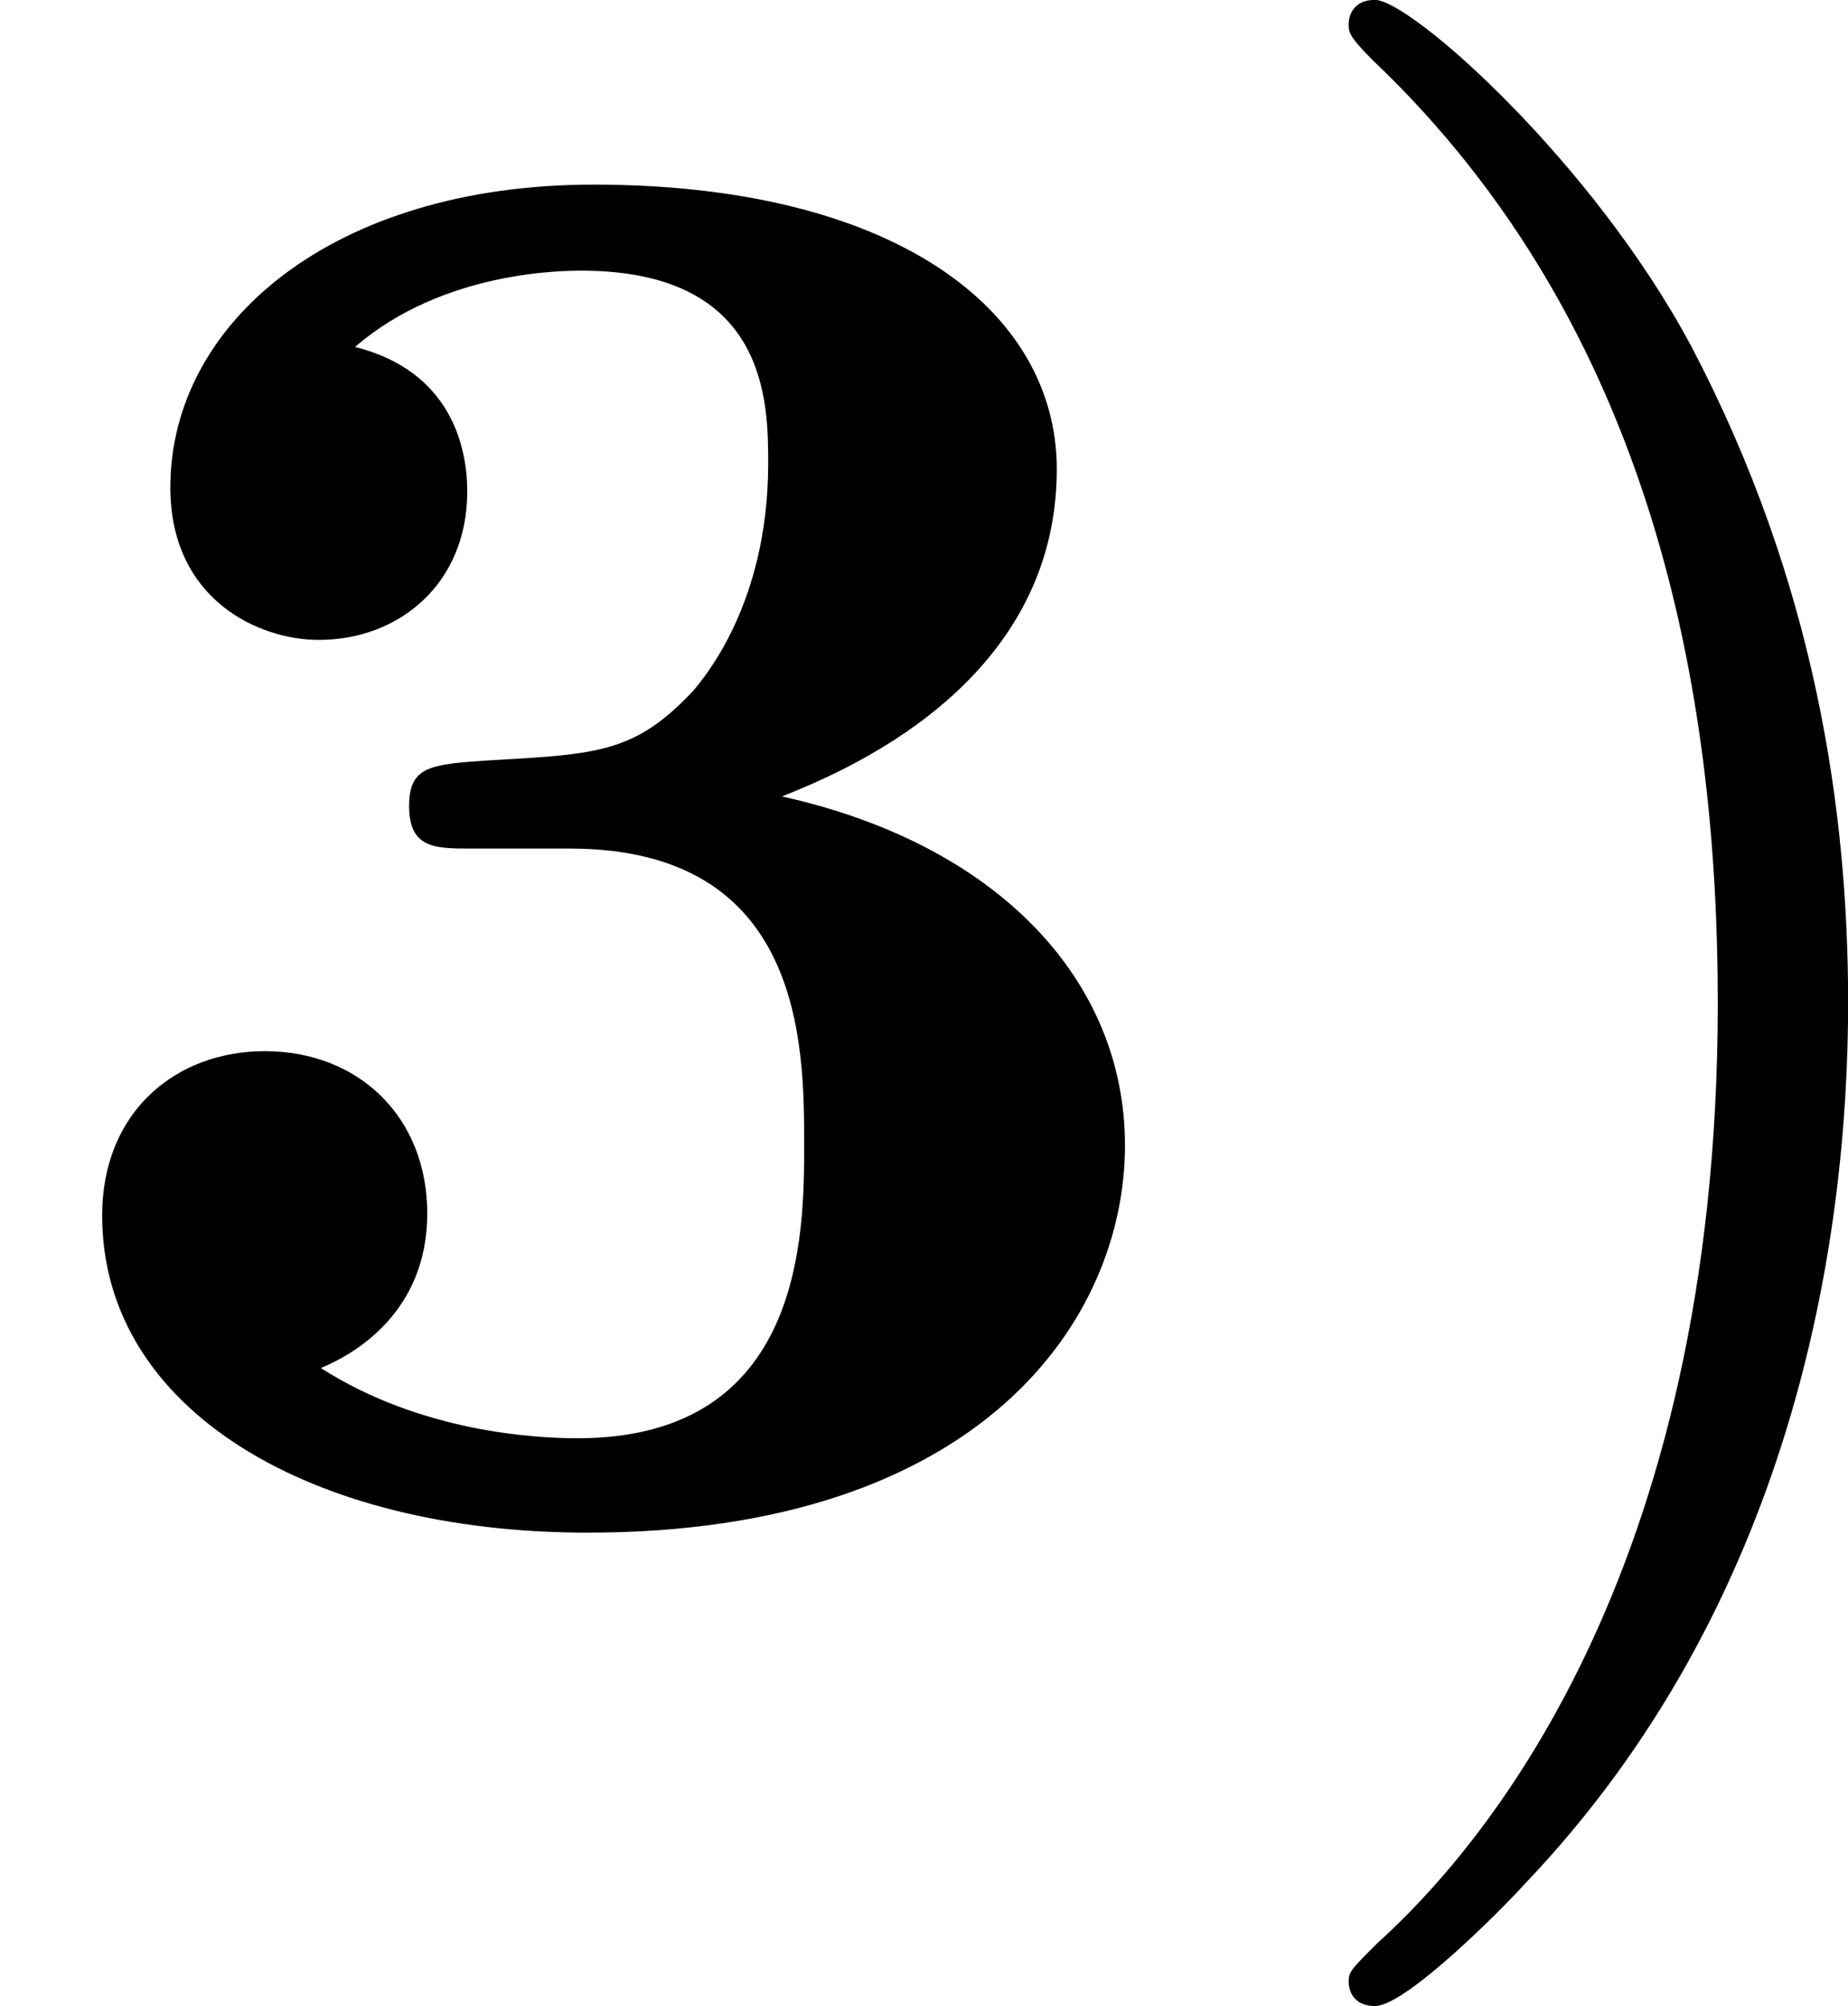
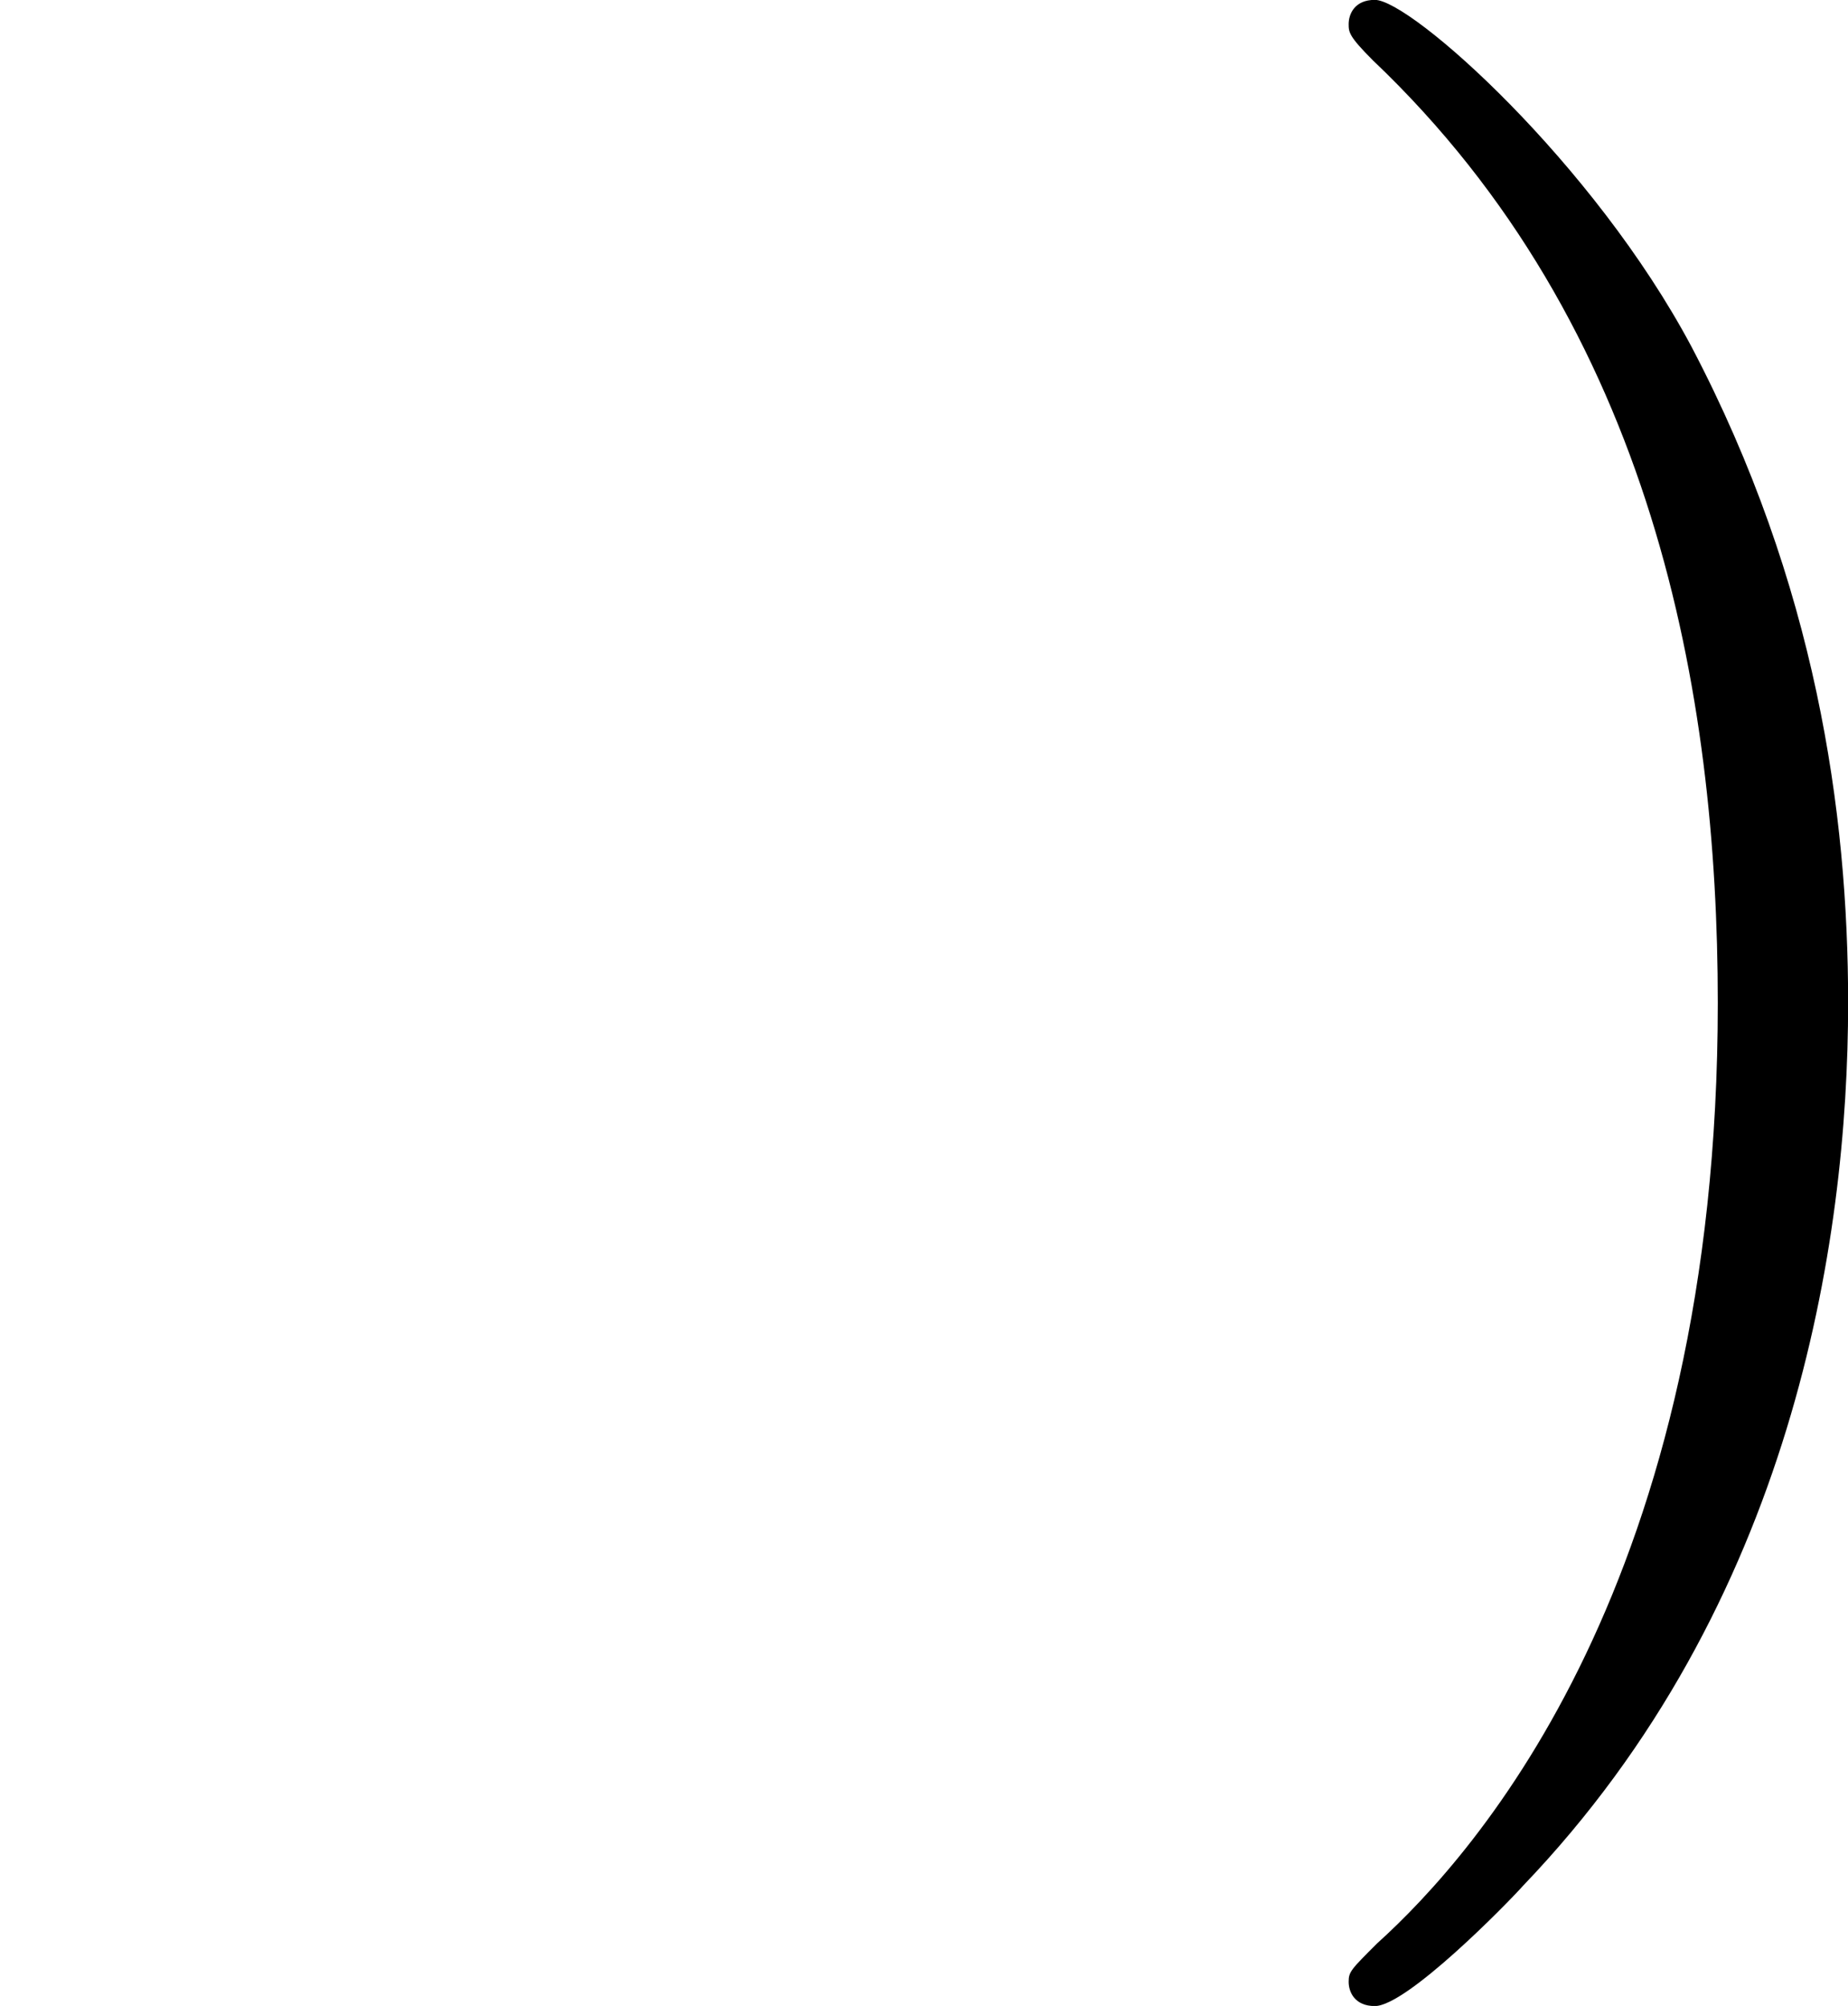
<svg xmlns="http://www.w3.org/2000/svg" xmlns:xlink="http://www.w3.org/1999/xlink" version="1.1" width="14.689pt" height="15.94pt" viewBox="621.232 1327.907 14.689 15.94">
  <defs>
    <path id="g8-41" d="M2.463-1.993C2.463-2.75 2.335-3.658 1.841-4.599C1.451-5.332 .725-5.978 .582-5.978C.502-5.978 .478-5.922 .478-5.882C.478-5.85 .478-5.834 .574-5.738C1.69-4.678 1.945-3.22 1.945-1.993C1.945 .295 .996 1.379 .59 1.745C.486 1.849 .478 1.857 .478 1.897S.502 1.993 .582 1.993C.709 1.993 1.108 1.586 1.172 1.514C2.24 .399 2.463-1.036 2.463-1.993Z" />
-     <path id="g0-51" d="M2.264-2.606C3.188-2.606 3.196-1.833 3.196-1.435C3.196-1.076 3.196-.263 2.295-.263C2.128-.263 1.674-.287 1.275-.542C1.411-.598 1.698-.765 1.698-1.156C1.698-1.538 1.427-1.801 1.052-1.801C.701-1.801 .406-1.562 .406-1.148C.406-.375 1.235 .112 2.335 .112C3.897 .112 4.471-.733 4.471-1.427C4.471-2.08 3.969-2.622 3.108-2.813C3.324-2.901 4.2-3.244 4.2-4.113C4.2-4.75 3.547-5.244 2.359-5.244C1.323-5.244 .677-4.694 .677-4.041C.677-3.595 1.028-3.435 1.267-3.435C1.586-3.435 1.857-3.658 1.857-4.025C1.857-4.2 1.793-4.503 1.411-4.599C1.761-4.902 2.24-4.902 2.311-4.902C3.053-4.902 3.053-4.376 3.053-4.136C3.053-3.563 2.782-3.268 2.758-3.236C2.527-2.989 2.383-2.981 1.953-2.957C1.706-2.941 1.626-2.933 1.626-2.774C1.626-2.606 1.73-2.606 1.873-2.606H2.264Z" />
  </defs>
  <g id="page34" transform="matrix(2 0 0 2 0 0)">
    <use x="310.616" y="669.931" xlink:href="#g0-51" />
    <use x="315.498" y="669.931" xlink:href="#g8-41" />
  </g>
</svg>